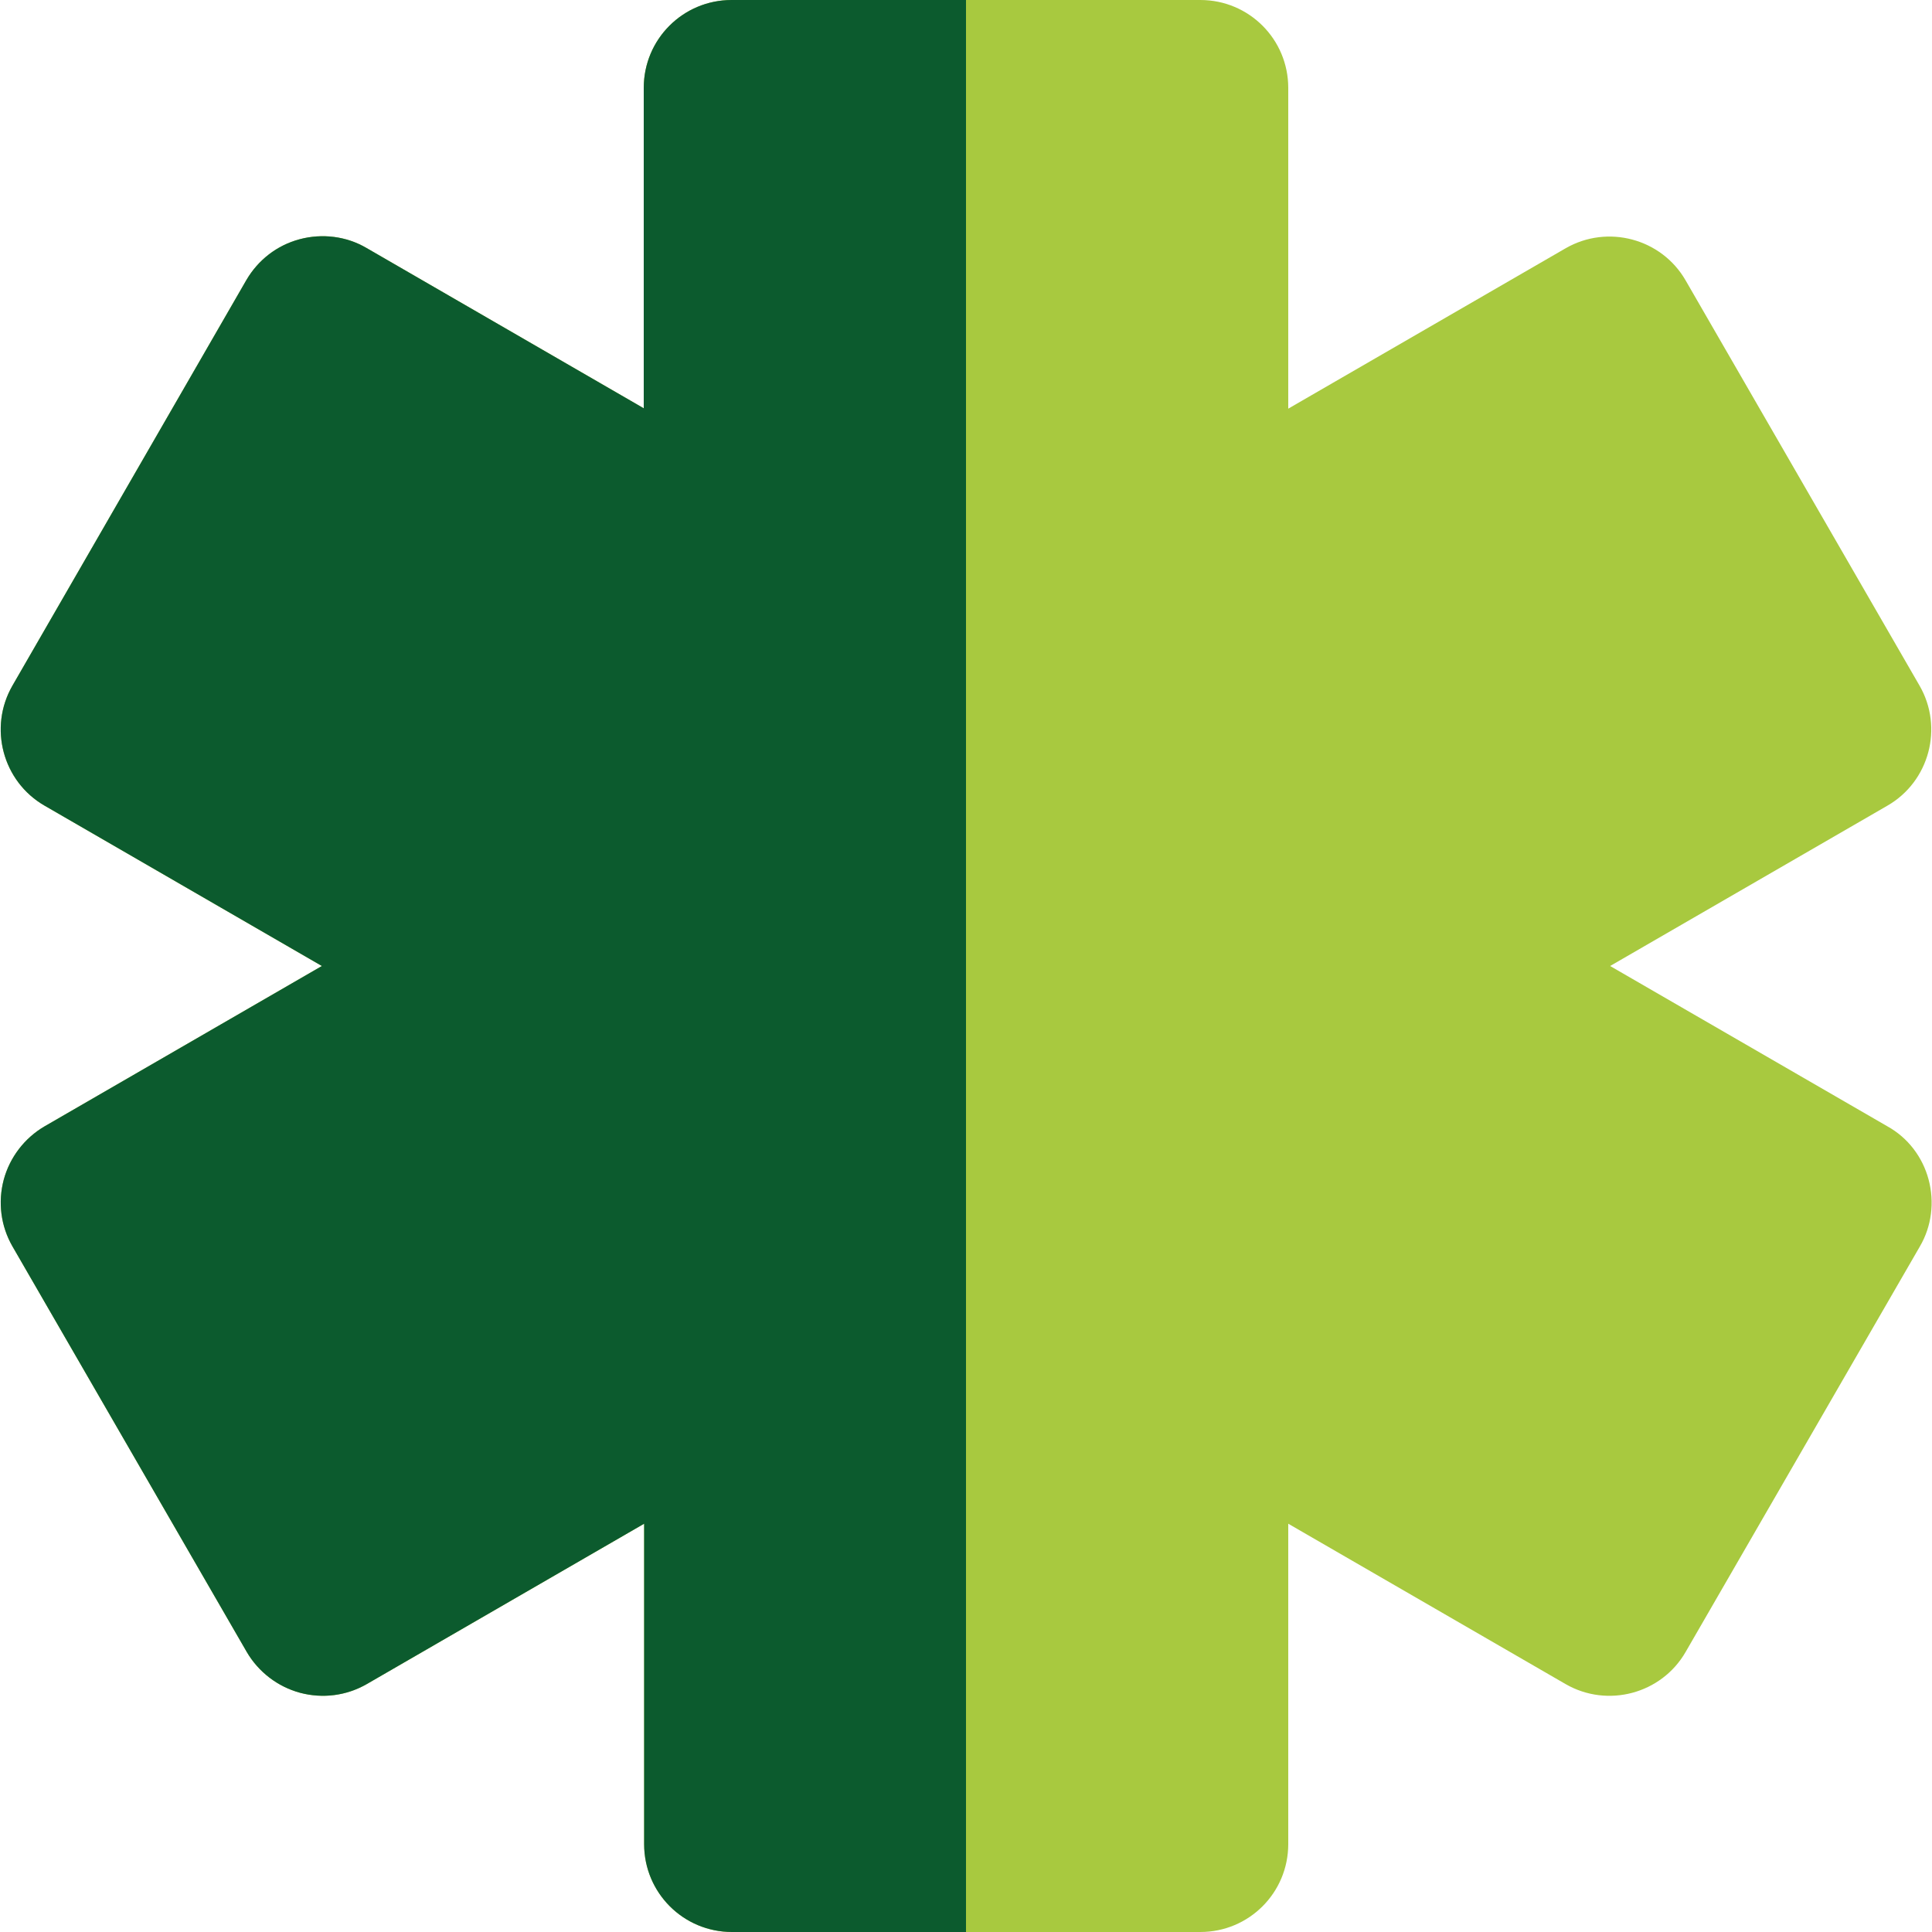
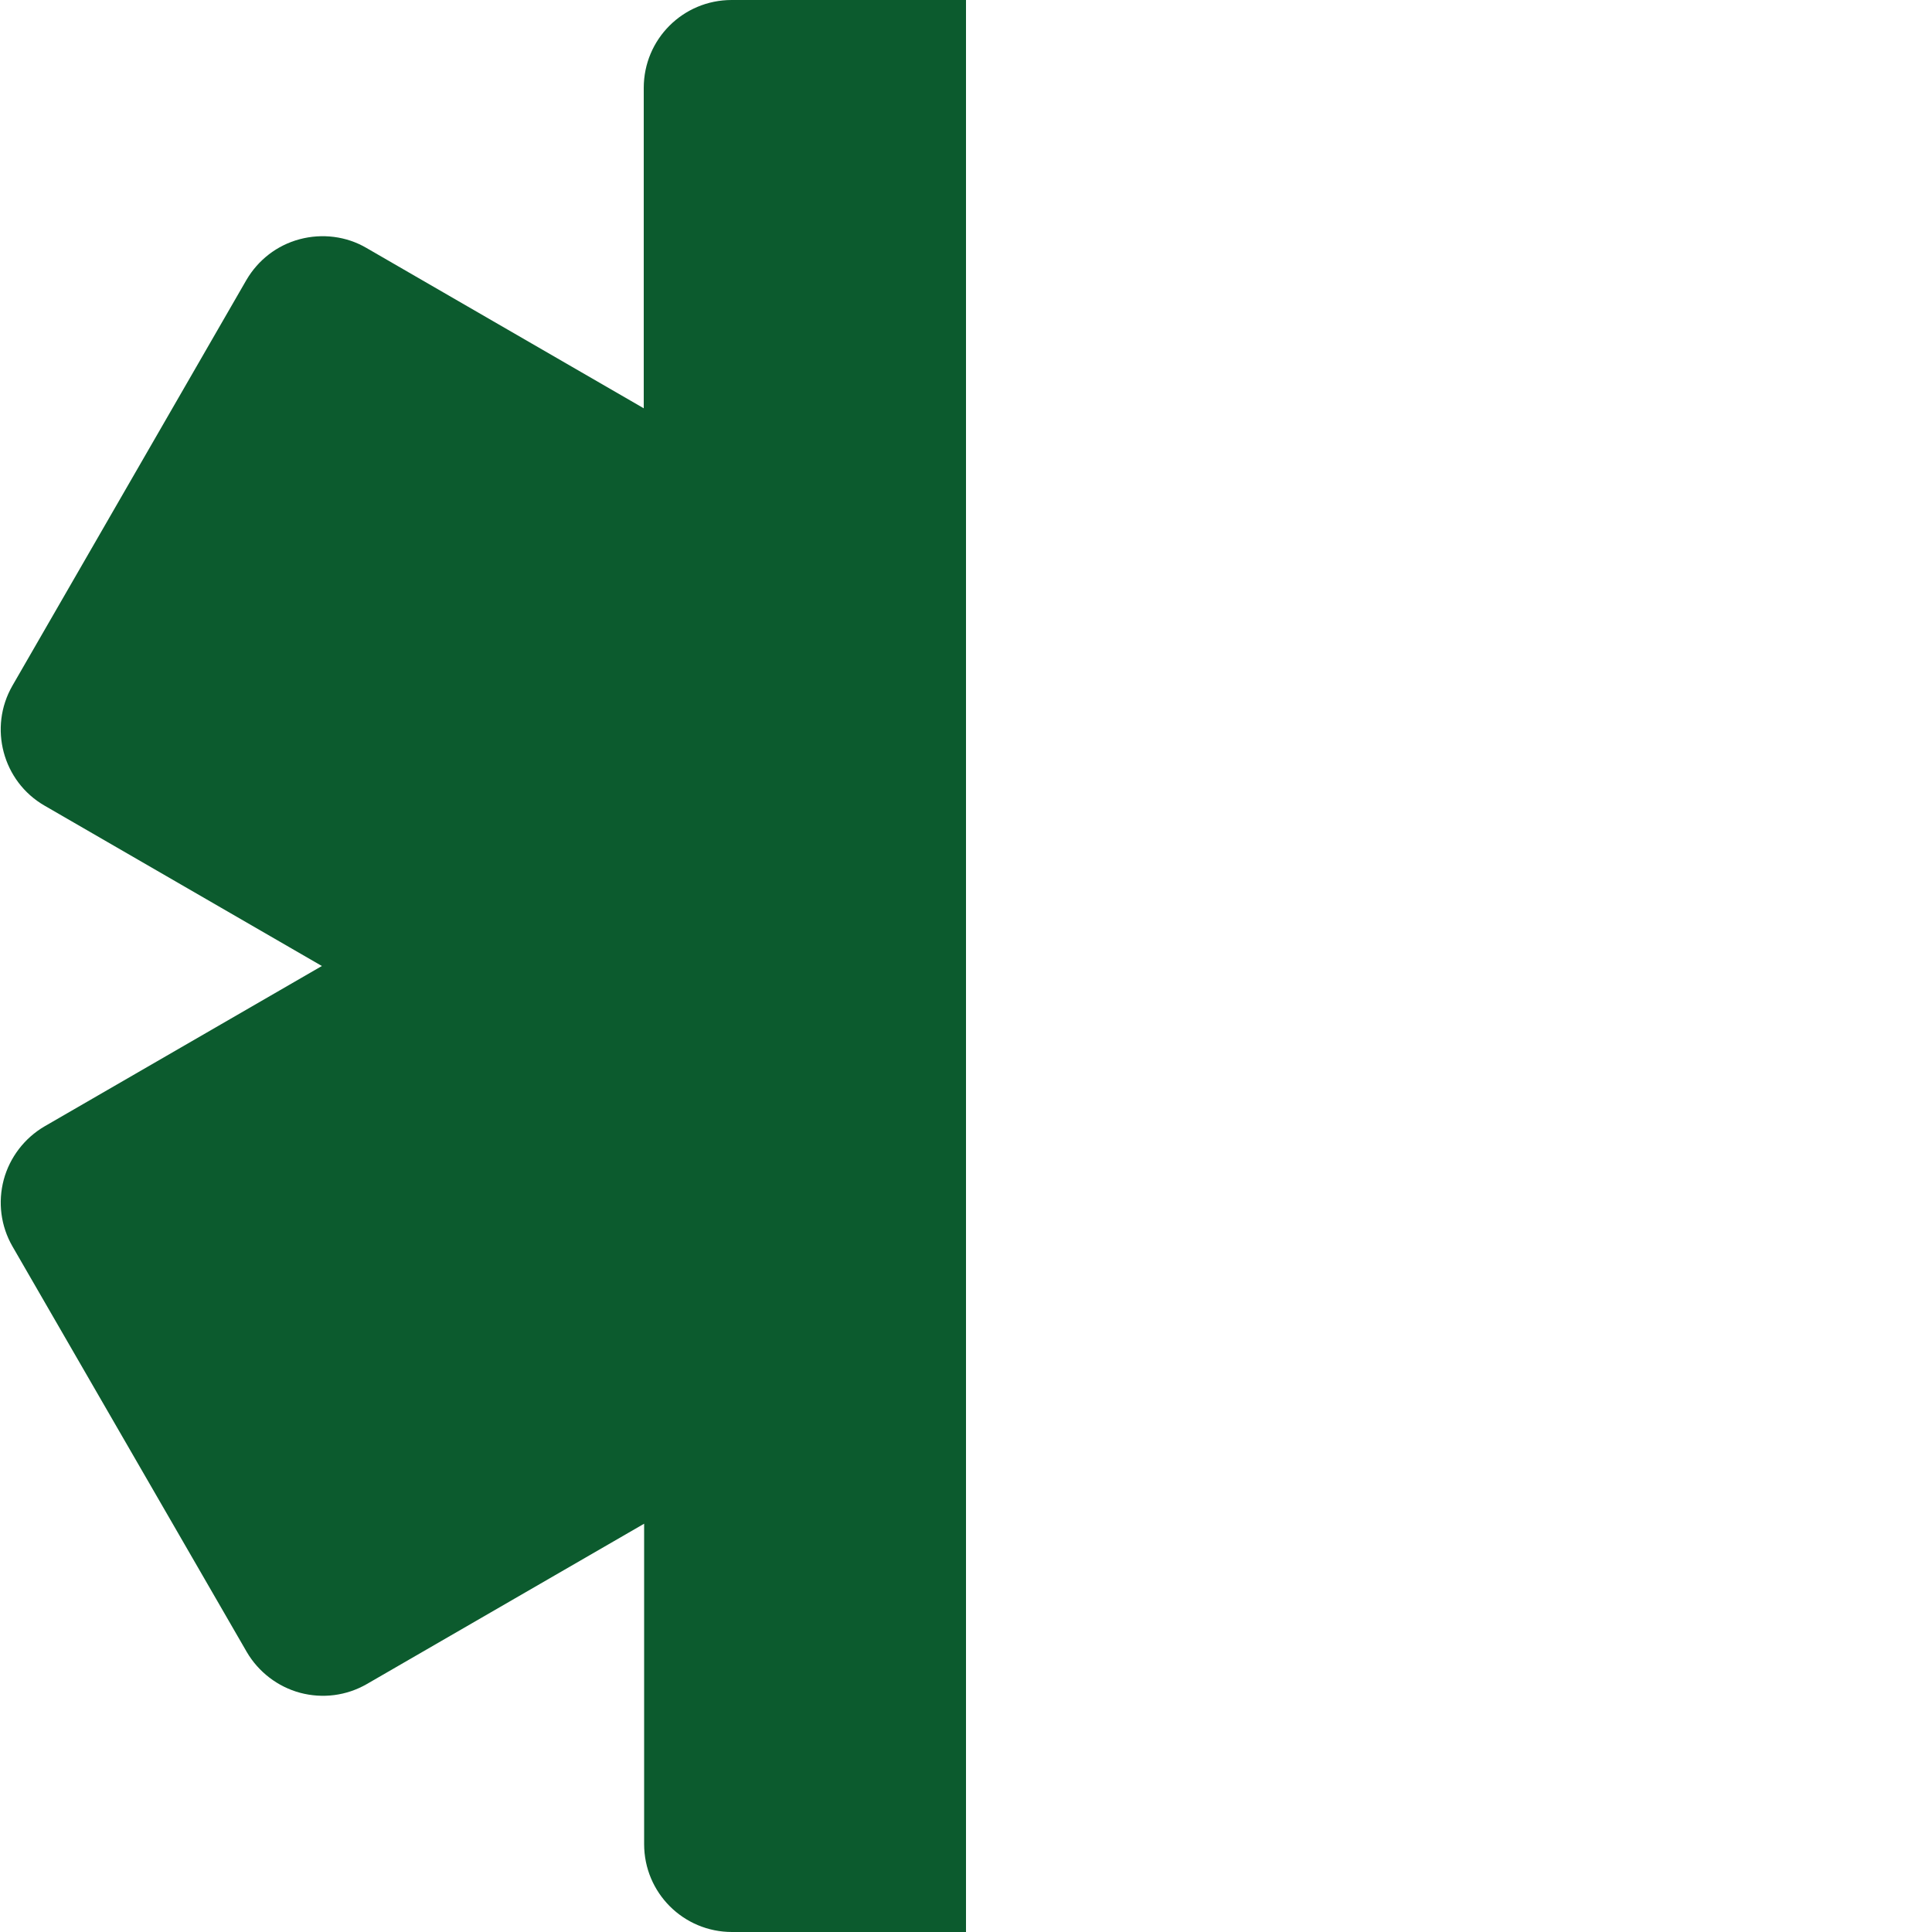
<svg xmlns="http://www.w3.org/2000/svg" version="1.1" id="Layer_1" x="0px" y="0px" viewBox="0 0 512 512" style="enable-background:new 0 0 512 512;" xml:space="preserve">
  <style type="text/css">
	.st0{fill:#A8C93F;}
	.st1{fill:#0C5B2E;}
</style>
-   <path class="st0" d="M500.2,298.5L426.7,256l73.5-42.5c11.1-6.4,14.9-20.7,8.5-31.8L446.7,74.3c-6.4-11.1-20.7-14.9-31.8-8.5  l-73.5,42.5V23.3c0-12.9-10.4-23.3-23.3-23.3H256h-62.1c-12.9,0-23.3,10.4-23.3,23.3v84.9L97.1,65.7c-5.3-3.1-11.7-3.9-17.7-2.3  c-6,1.6-11,5.5-14.1,10.8L3.3,181.7c-6.4,11.1-2.6,25.4,8.5,31.8L85.3,256l-73.5,42.5c-5.3,3.1-9.2,8.2-10.8,14.1  c-1.6,6-0.8,12.3,2.3,17.7l62.1,107.5c3.1,5.3,8.2,9.2,14.1,10.8c6,1.6,12.3,0.8,17.7-2.3l73.5-42.5v84.9  c0,12.9,10.4,23.3,23.3,23.3H256h62.1c12.9,0,23.3-10.4,23.3-23.3v-84.9l73.5,42.5c11.1,6.4,25.4,2.6,31.8-8.5l62.1-107.5  c3.1-5.3,3.9-11.7,2.3-17.7C509.5,306.6,505.6,301.5,500.2,298.5z" />
  <path class="st1" d="M193.9,0c-12.9,0-23.3,10.4-23.3,23.3v84.9L97.1,65.7c-5.3-3.1-11.7-3.9-17.7-2.3c-6,1.6-11,5.5-14.1,10.8  L3.3,181.7c-6.4,11.1-2.6,25.4,8.5,31.8L85.3,256l-73.5,42.5c-5.3,3.1-9.2,8.2-10.8,14.1c-1.6,6-0.8,12.3,2.3,17.7l62.1,107.5  c3.1,5.3,8.2,9.2,14.1,10.8c6,1.6,12.3,0.8,17.7-2.3l73.5-42.5v84.9c0,12.9,10.4,23.3,23.3,23.3H256V0H193.9z" />
</svg>